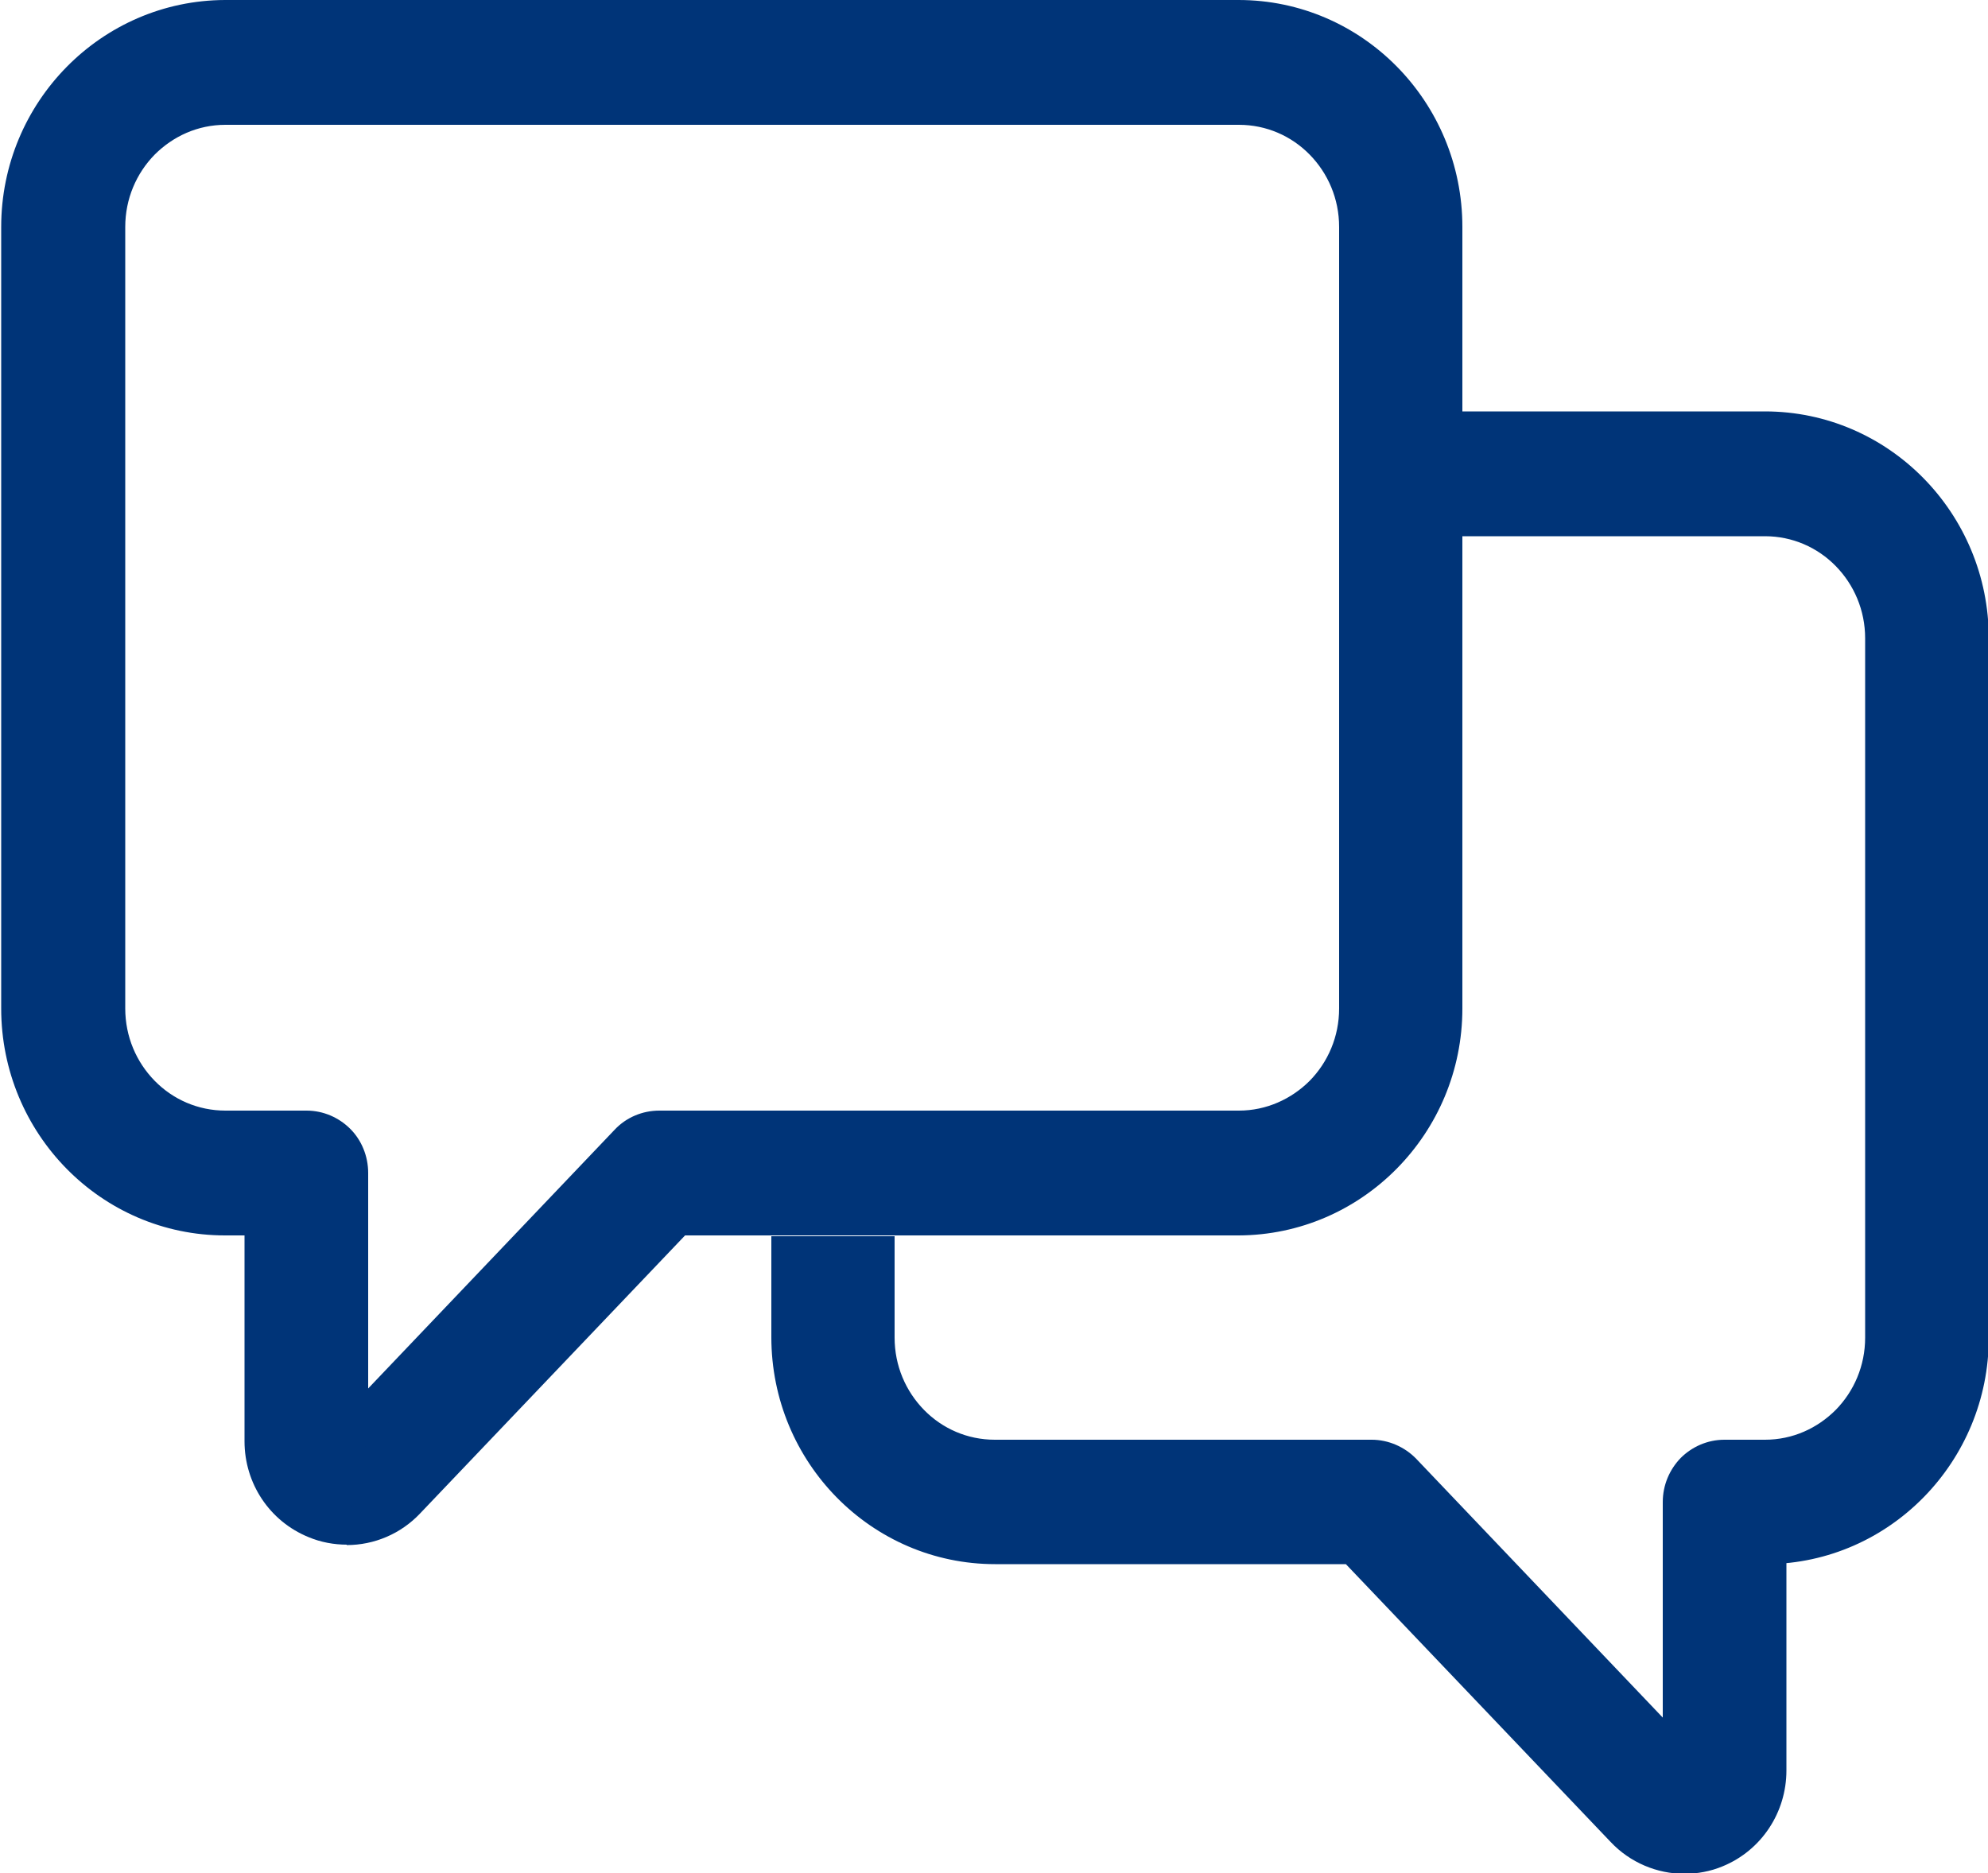
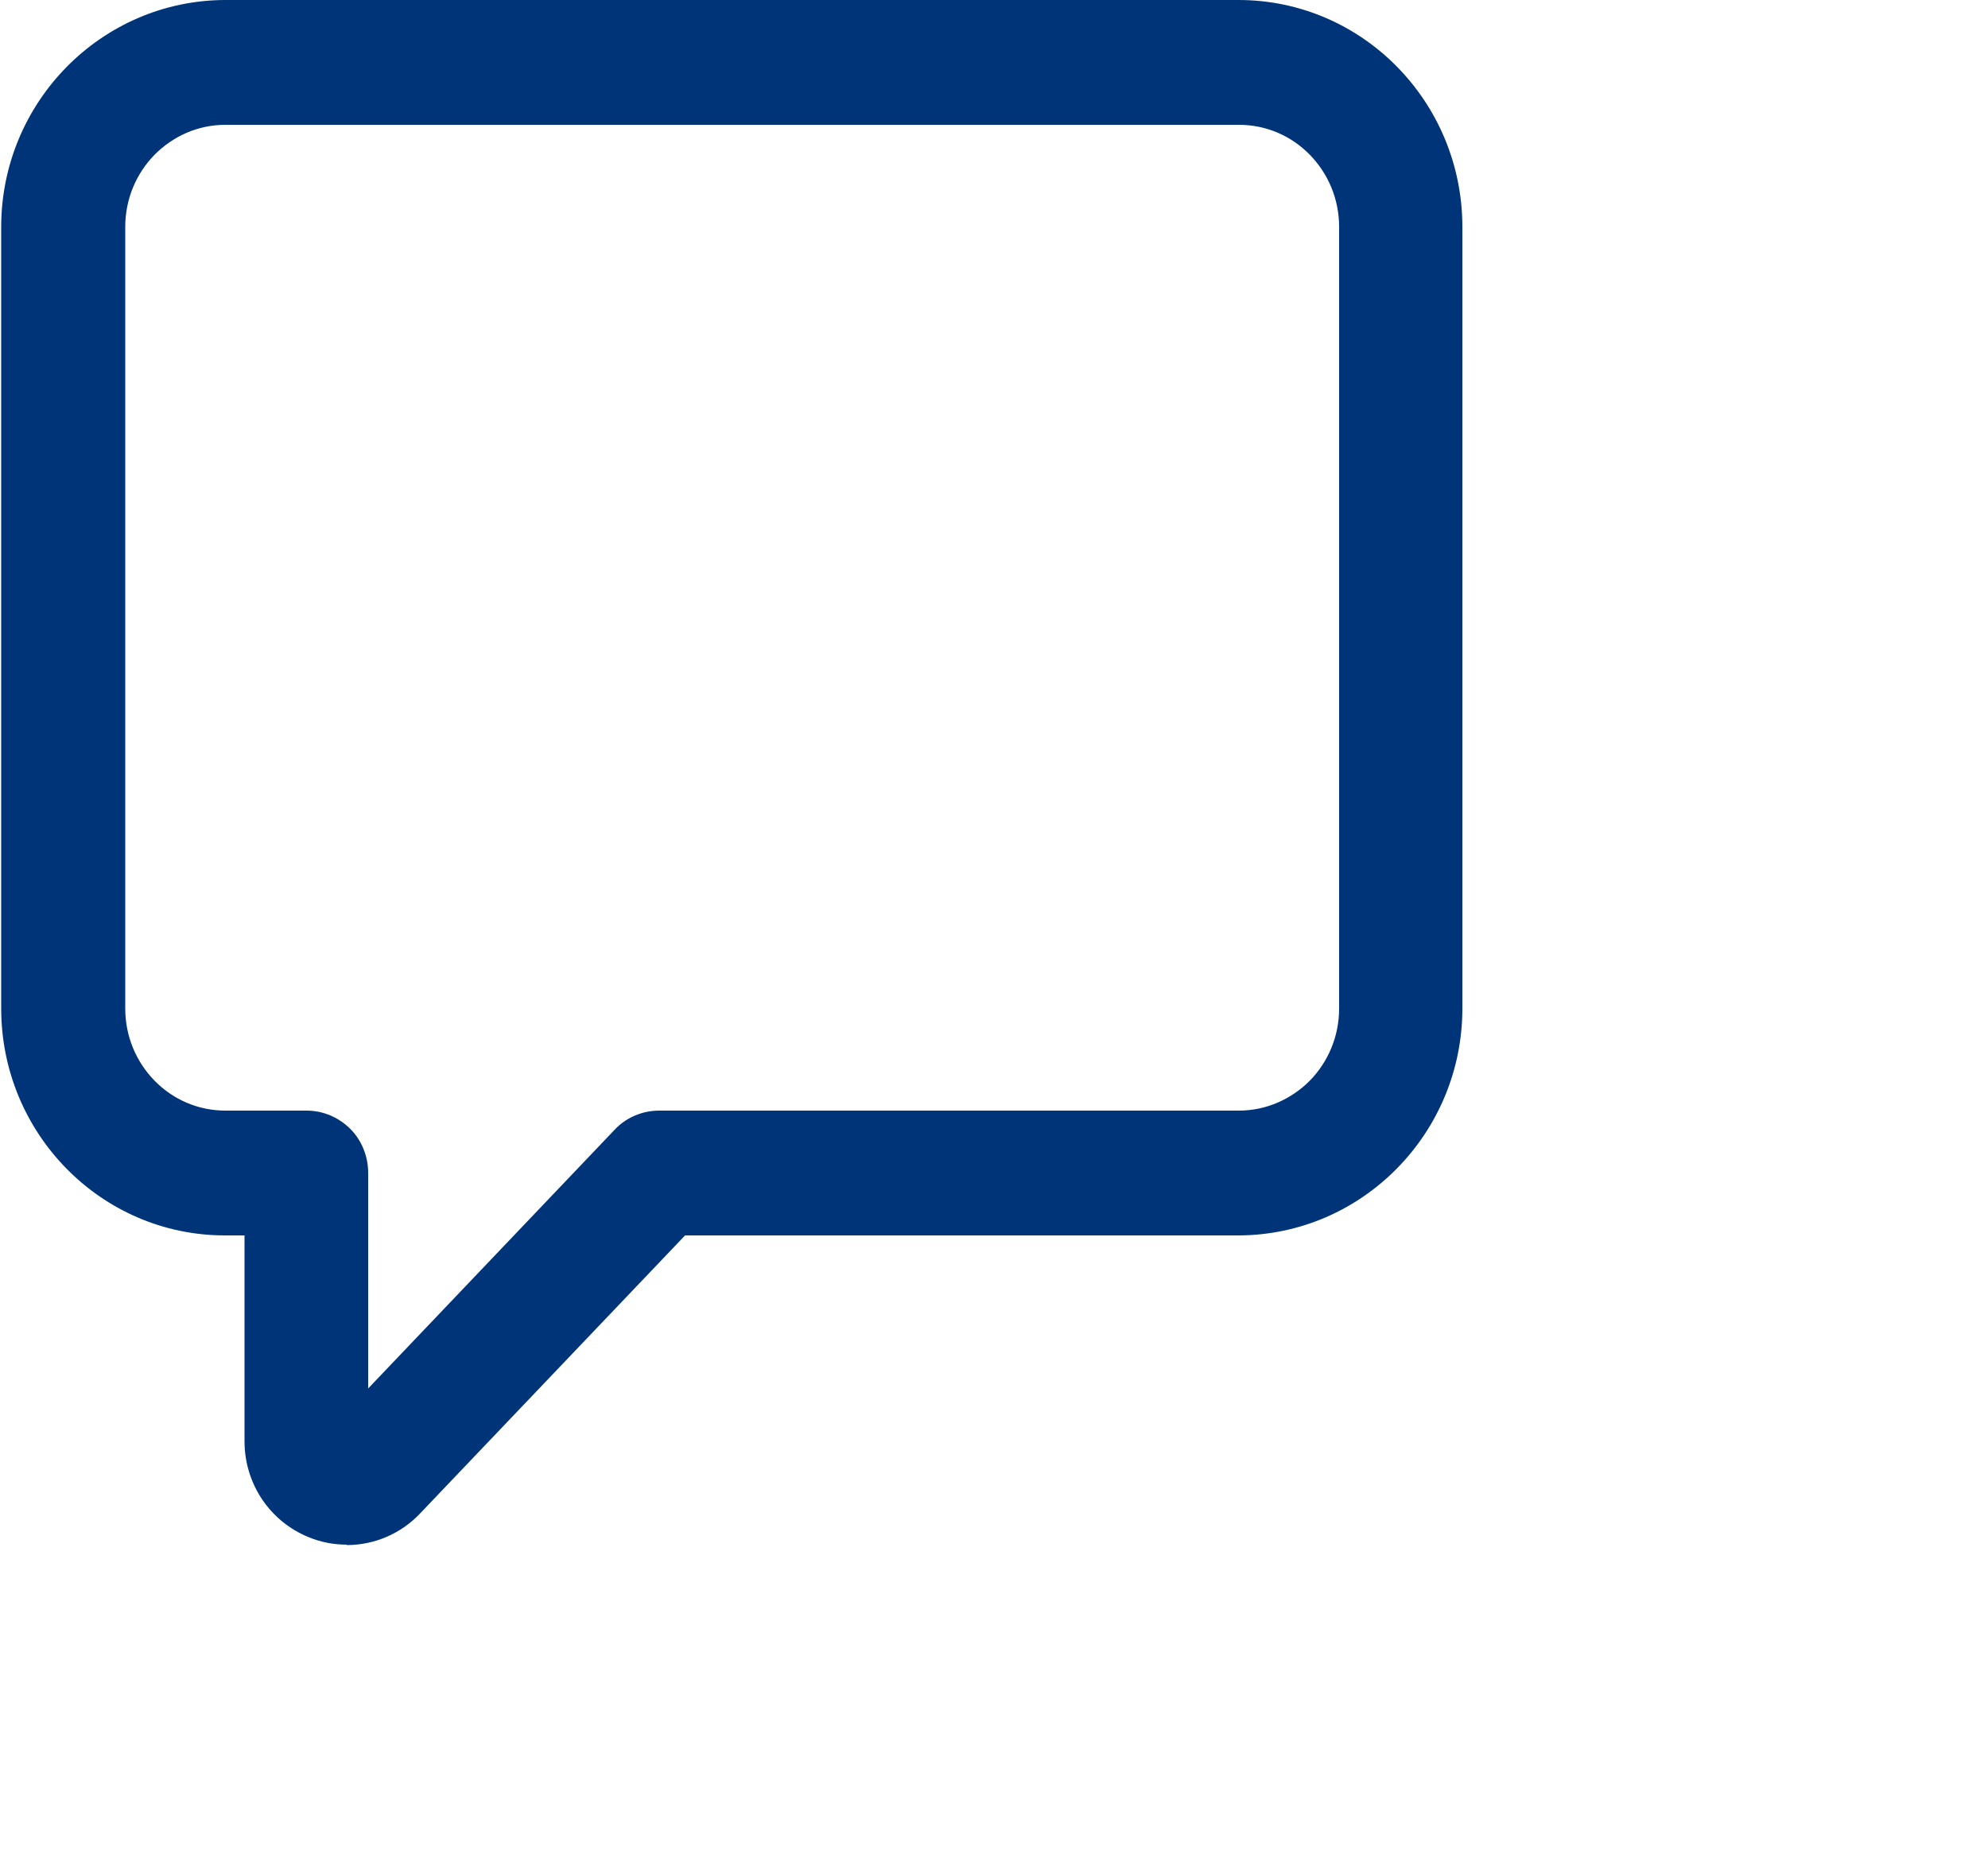
<svg xmlns="http://www.w3.org/2000/svg" version="1.1" id="Laag_1" x="0" y="0" viewBox="0 0 500 471.3" style="enable-background:new 0 0 500 471.3" xml:space="preserve">
  <style>.st0{fill:#003478}</style>
  <path class="st0" d="M56.7 26.6c-16.6 0-30.1 13.7-30.1 30.5v196.6c0 16.8 13.5 30.5 30.1 30.5h20.4c5.9 0 10.7 4.9 10.7 10.9v66.2l70.2-73.8c2-2.1 4.8-3.3 7.7-3.3h145.8c16.6 0 30.1-13.7 30.1-30.5V57.1c0-16.8-13.5-30.5-30.1-30.5H56.7zm30.6 357.2c-2.6 0-5.3-.5-7.9-1.6-7.9-3.3-13.1-11-13.1-19.7v-56.6h-9.7c-28.4 0-51.5-23.4-51.5-52.3V57.1c0-28.8 23.1-52.3 51.5-52.3h254.9c28.4 0 51.5 23.4 51.5 52.3v196.6c0 28.8-23.1 52.3-51.5 52.3H170.3l-68 71.4c-4 4.2-9.5 6.4-15 6.4" />
  <path class="st0" d="M56.7 26.6v4.8c-7 0-13.2 2.9-17.8 7.5-4.6 4.7-7.4 11.1-7.4 18.2v196.6c0 7.1 2.8 13.5 7.4 18.2 4.6 4.7 10.9 7.5 17.8 7.5h20.4c4.3 0 8.2 1.8 11 4.6 2.8 2.8 4.5 6.8 4.5 11.1v54.2l62-65.1c2.9-3.1 7-4.8 11.2-4.8h145.8c6.9 0 13.2-2.9 17.8-7.5 4.6-4.7 7.4-11.1 7.4-18.2V57.1c0-7.1-2.8-13.5-7.4-18.2-4.6-4.7-10.9-7.5-17.8-7.5H56.7v-9.6h254.9c19.3 0 34.9 15.9 34.9 35.3v196.6c0 19.4-15.6 35.3-34.9 35.3H165.7c-1.6 0-3.1.6-4.2 1.8L83 373.3v-78.2c0-1.7-.7-3.2-1.8-4.3-1.1-1.1-2.5-1.8-4.2-1.8H56.7c-19.3 0-34.9-15.9-34.9-35.3V57.1c0-19.4 15.6-35.3 34.9-35.3v4.8zm30.6 357.2v4.8c-3.3 0-6.6-.6-9.7-1.9-9.8-4-16.1-13.5-16.1-24.1v-51.8h-4.9C25.5 310.8.3 285.2.3 253.7V57.1C.3 25.7 25.5.1 56.6 0h254.9c31.1 0 56.3 25.6 56.3 57.1v196.6c0 31.4-25.2 57-56.3 57.1H172.3l-66.6 69.9c-4.9 5.2-11.6 8-18.5 8V379c4.2 0 8.4-1.7 11.5-5l69.4-72.9h143.3c12.9 0 24.5-5.3 33-13.9 8.5-8.6 13.7-20.5 13.7-33.6V57.1c0-13.1-5.2-25-13.7-33.6-8.5-8.6-20.1-13.9-33-13.9H56.7c-12.9 0-24.5 5.3-33 13.9C15.2 32.1 10 44 10 57.1v196.6c0 13.1 5.2 25 13.7 33.6 8.5 8.6 20.1 13.9 33 13.9h14.5v61.4c0 6.8 4 12.7 10.1 15.2 2 .8 4.1 1.2 6.1 1.2v4.8z" />
-   <path class="st0" d="M423.6 466.6c-5.5 0-11-2.3-15-6.5l-68-71.4h-90.3c-28.4 0-51.5-23.4-51.5-52.3v-20.7h21.4v20.7c0 16.8 13.5 30.5 30.1 30.5h94.8c2.9 0 5.7 1.2 7.7 3.3L423 444v-66.2c0-6 4.8-10.9 10.7-10.9h10.2c16.6 0 30.1-13.7 30.1-30.5V160.6c0-16.8-13.5-30.5-30.1-30.5h-71.4v-21.8h71.4c28.4 0 51.5 23.4 51.5 52.3v175.9c0 28.6-22.8 52-51 52.2v56.7c0 8.7-5.1 16.4-13.1 19.7-2.3 1-5 1.5-7.7 1.5" />
-   <path class="st0" d="M423.6 466.6v4.8c-6.8 0-13.6-2.8-18.5-8l-66.6-69.9h-88.2c-31.1 0-56.3-25.6-56.3-57.1V311h31v25.5c0 7.1 2.8 13.5 7.4 18.2 4.6 4.7 10.9 7.5 17.8 7.5H345c4.2 0 8.3 1.8 11.2 4.8l62 65.1v-54.2c0-4.3 1.7-8.2 4.5-11.1 2.8-2.8 6.7-4.6 11-4.6h10.2c7 0 13.2-2.9 17.8-7.5 4.6-4.7 7.4-11.1 7.4-18.2V160.6c0-7.1-2.8-13.5-7.4-18.2-4.6-4.7-10.9-7.5-17.8-7.5h-76.2v-31.4h76.2c31.1 0 56.3 25.6 56.3 57.1v175.9c0 31.2-24.9 56.7-55.7 57v-4.8h4.8v56.7c0 10.6-6.3 20.1-16 24.1-3.1 1.3-6.4 1.9-9.7 1.9v-9.6c2 0 4.1-.4 6.1-1.2 6.1-2.5 10.1-8.5 10.1-15.2V384h4.8c25.5-.2 46.2-21.4 46.2-47.4v-176c0-13.1-5.2-25-13.7-33.6-8.5-8.6-20.1-13.9-33-13.9h-66.6v12.2h66.6c19.3 0 34.9 15.9 34.9 35.3v175.9c0 19.4-15.6 35.3-34.9 35.3h-10.2c-1.6 0-3.1.7-4.2 1.8s-1.8 2.6-1.8 4.3v78.2l-78.5-82.5c-1.1-1.2-2.7-1.8-4.2-1.8h-94.8c-19.3 0-34.9-15.9-34.9-35.3v-15.9h-11.8v15.9c0 13.1 5.2 25 13.7 33.6 8.5 8.6 20.1 13.9 33 13.9h92.4l69.4 72.9c3.1 3.3 7.3 5 11.5 5v4.7z" />
</svg>